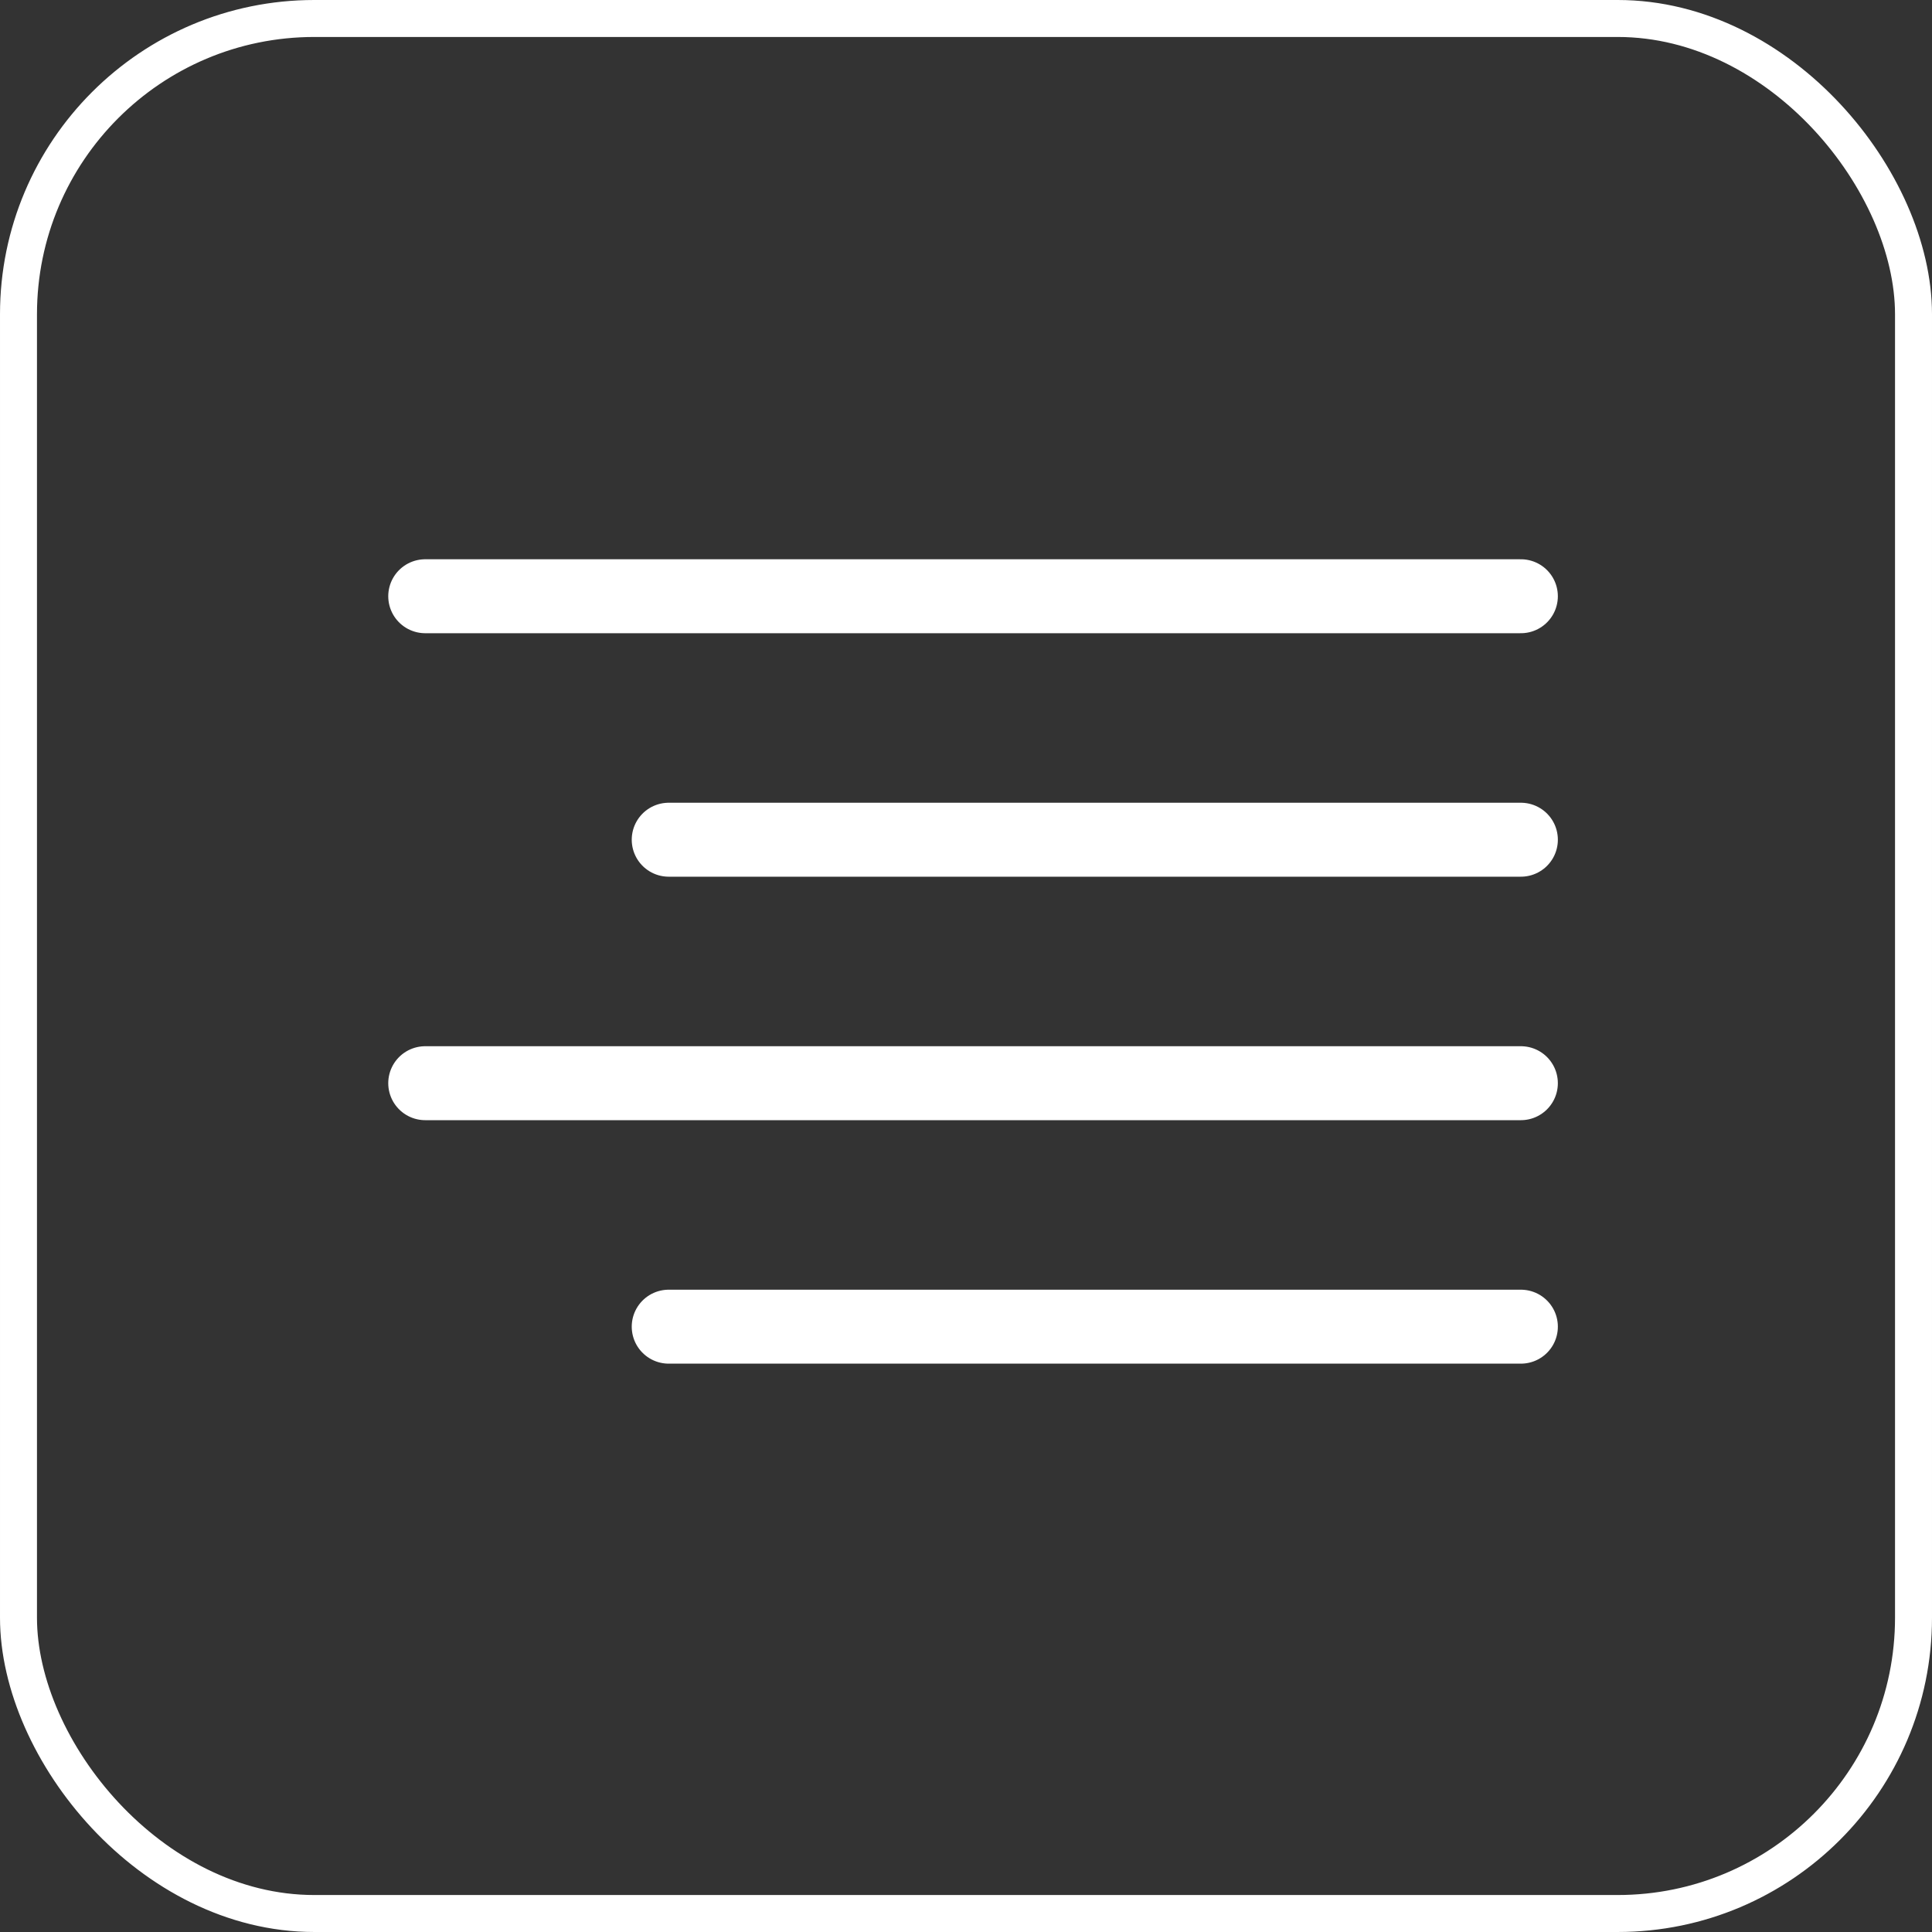
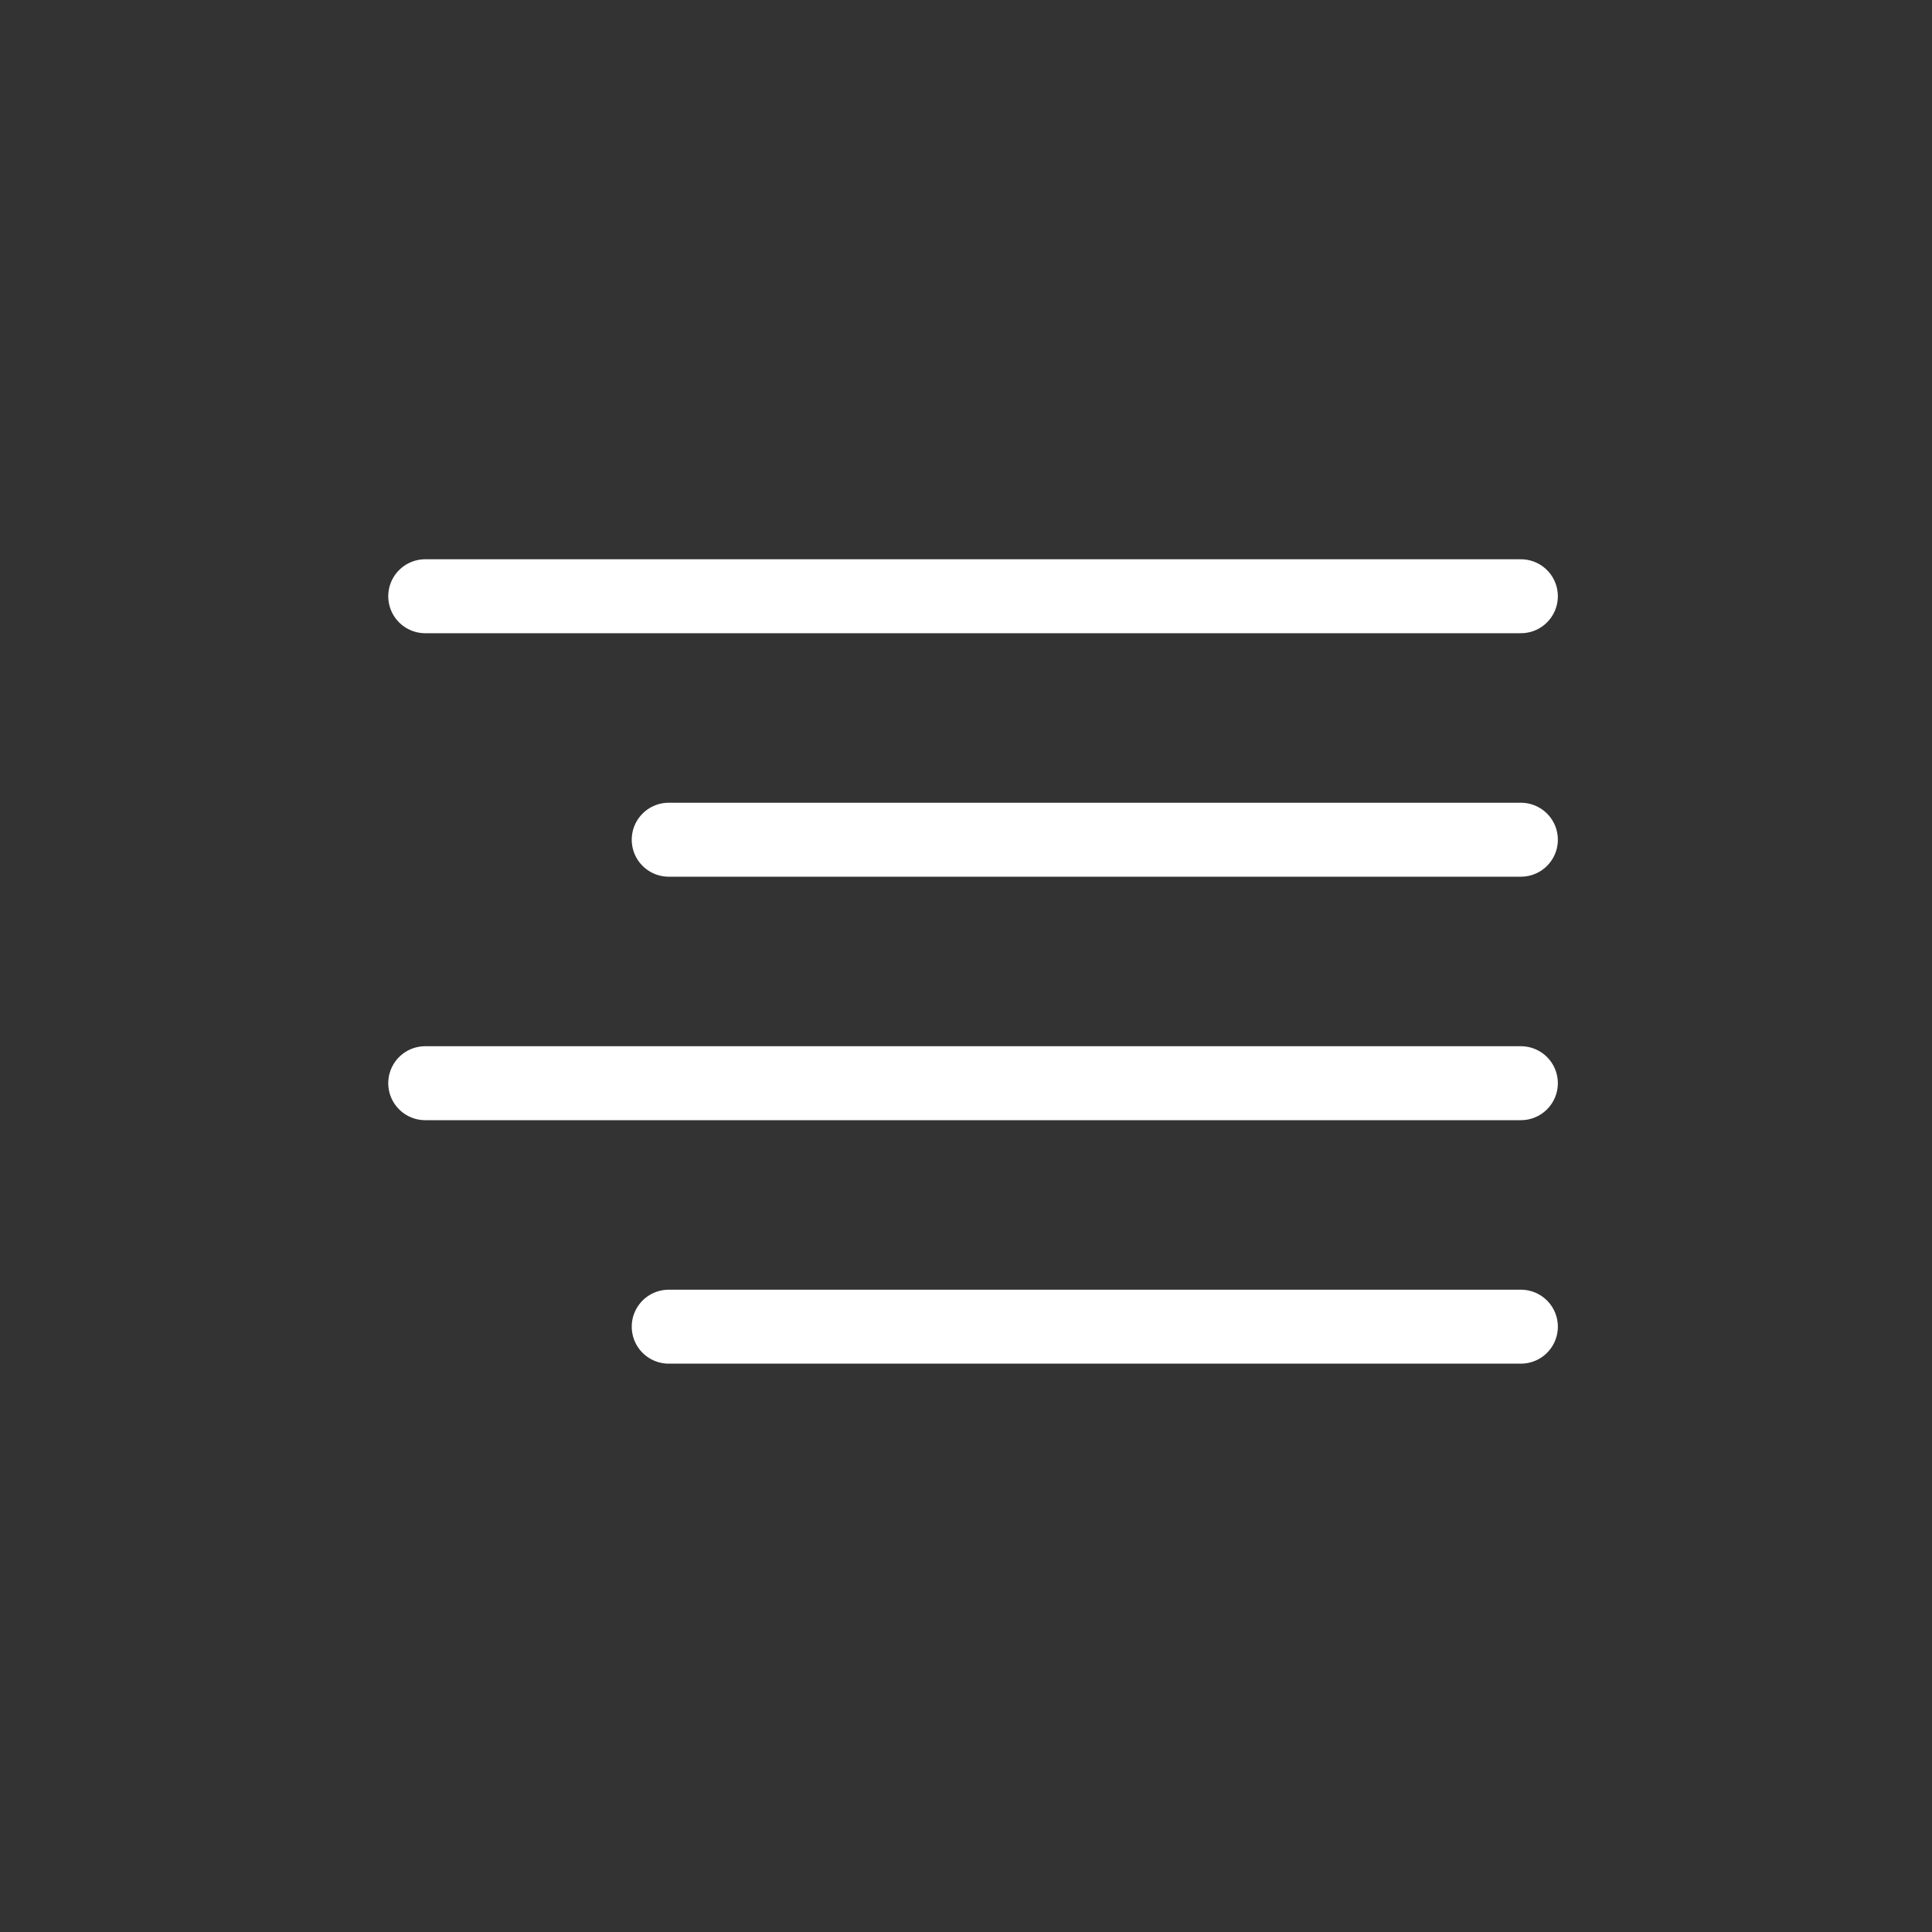
<svg xmlns="http://www.w3.org/2000/svg" width="209" height="209" viewBox="0 0 209 209" fill="none">
  <rect x="0" y="0" width="209" height="209" fill="#333333" stroke="none" />
-   <rect x="2" y="2" width="205" height="205" rx="32" stroke="white" stroke-width="4" />
  <path d="M164.526 90.839H72.34" stroke="white" stroke-width="8" stroke-linecap="round" stroke-linejoin="round" />
  <path d="M164.525 64.5H46" stroke="white" stroke-width="8" stroke-linecap="round" stroke-linejoin="round" />
  <path d="M164.525 117.178H46" stroke="white" stroke-width="8" stroke-linecap="round" stroke-linejoin="round" />
  <path d="M164.526 143.517H72.34" stroke="white" stroke-width="8" stroke-linecap="round" stroke-linejoin="round" />
</svg>